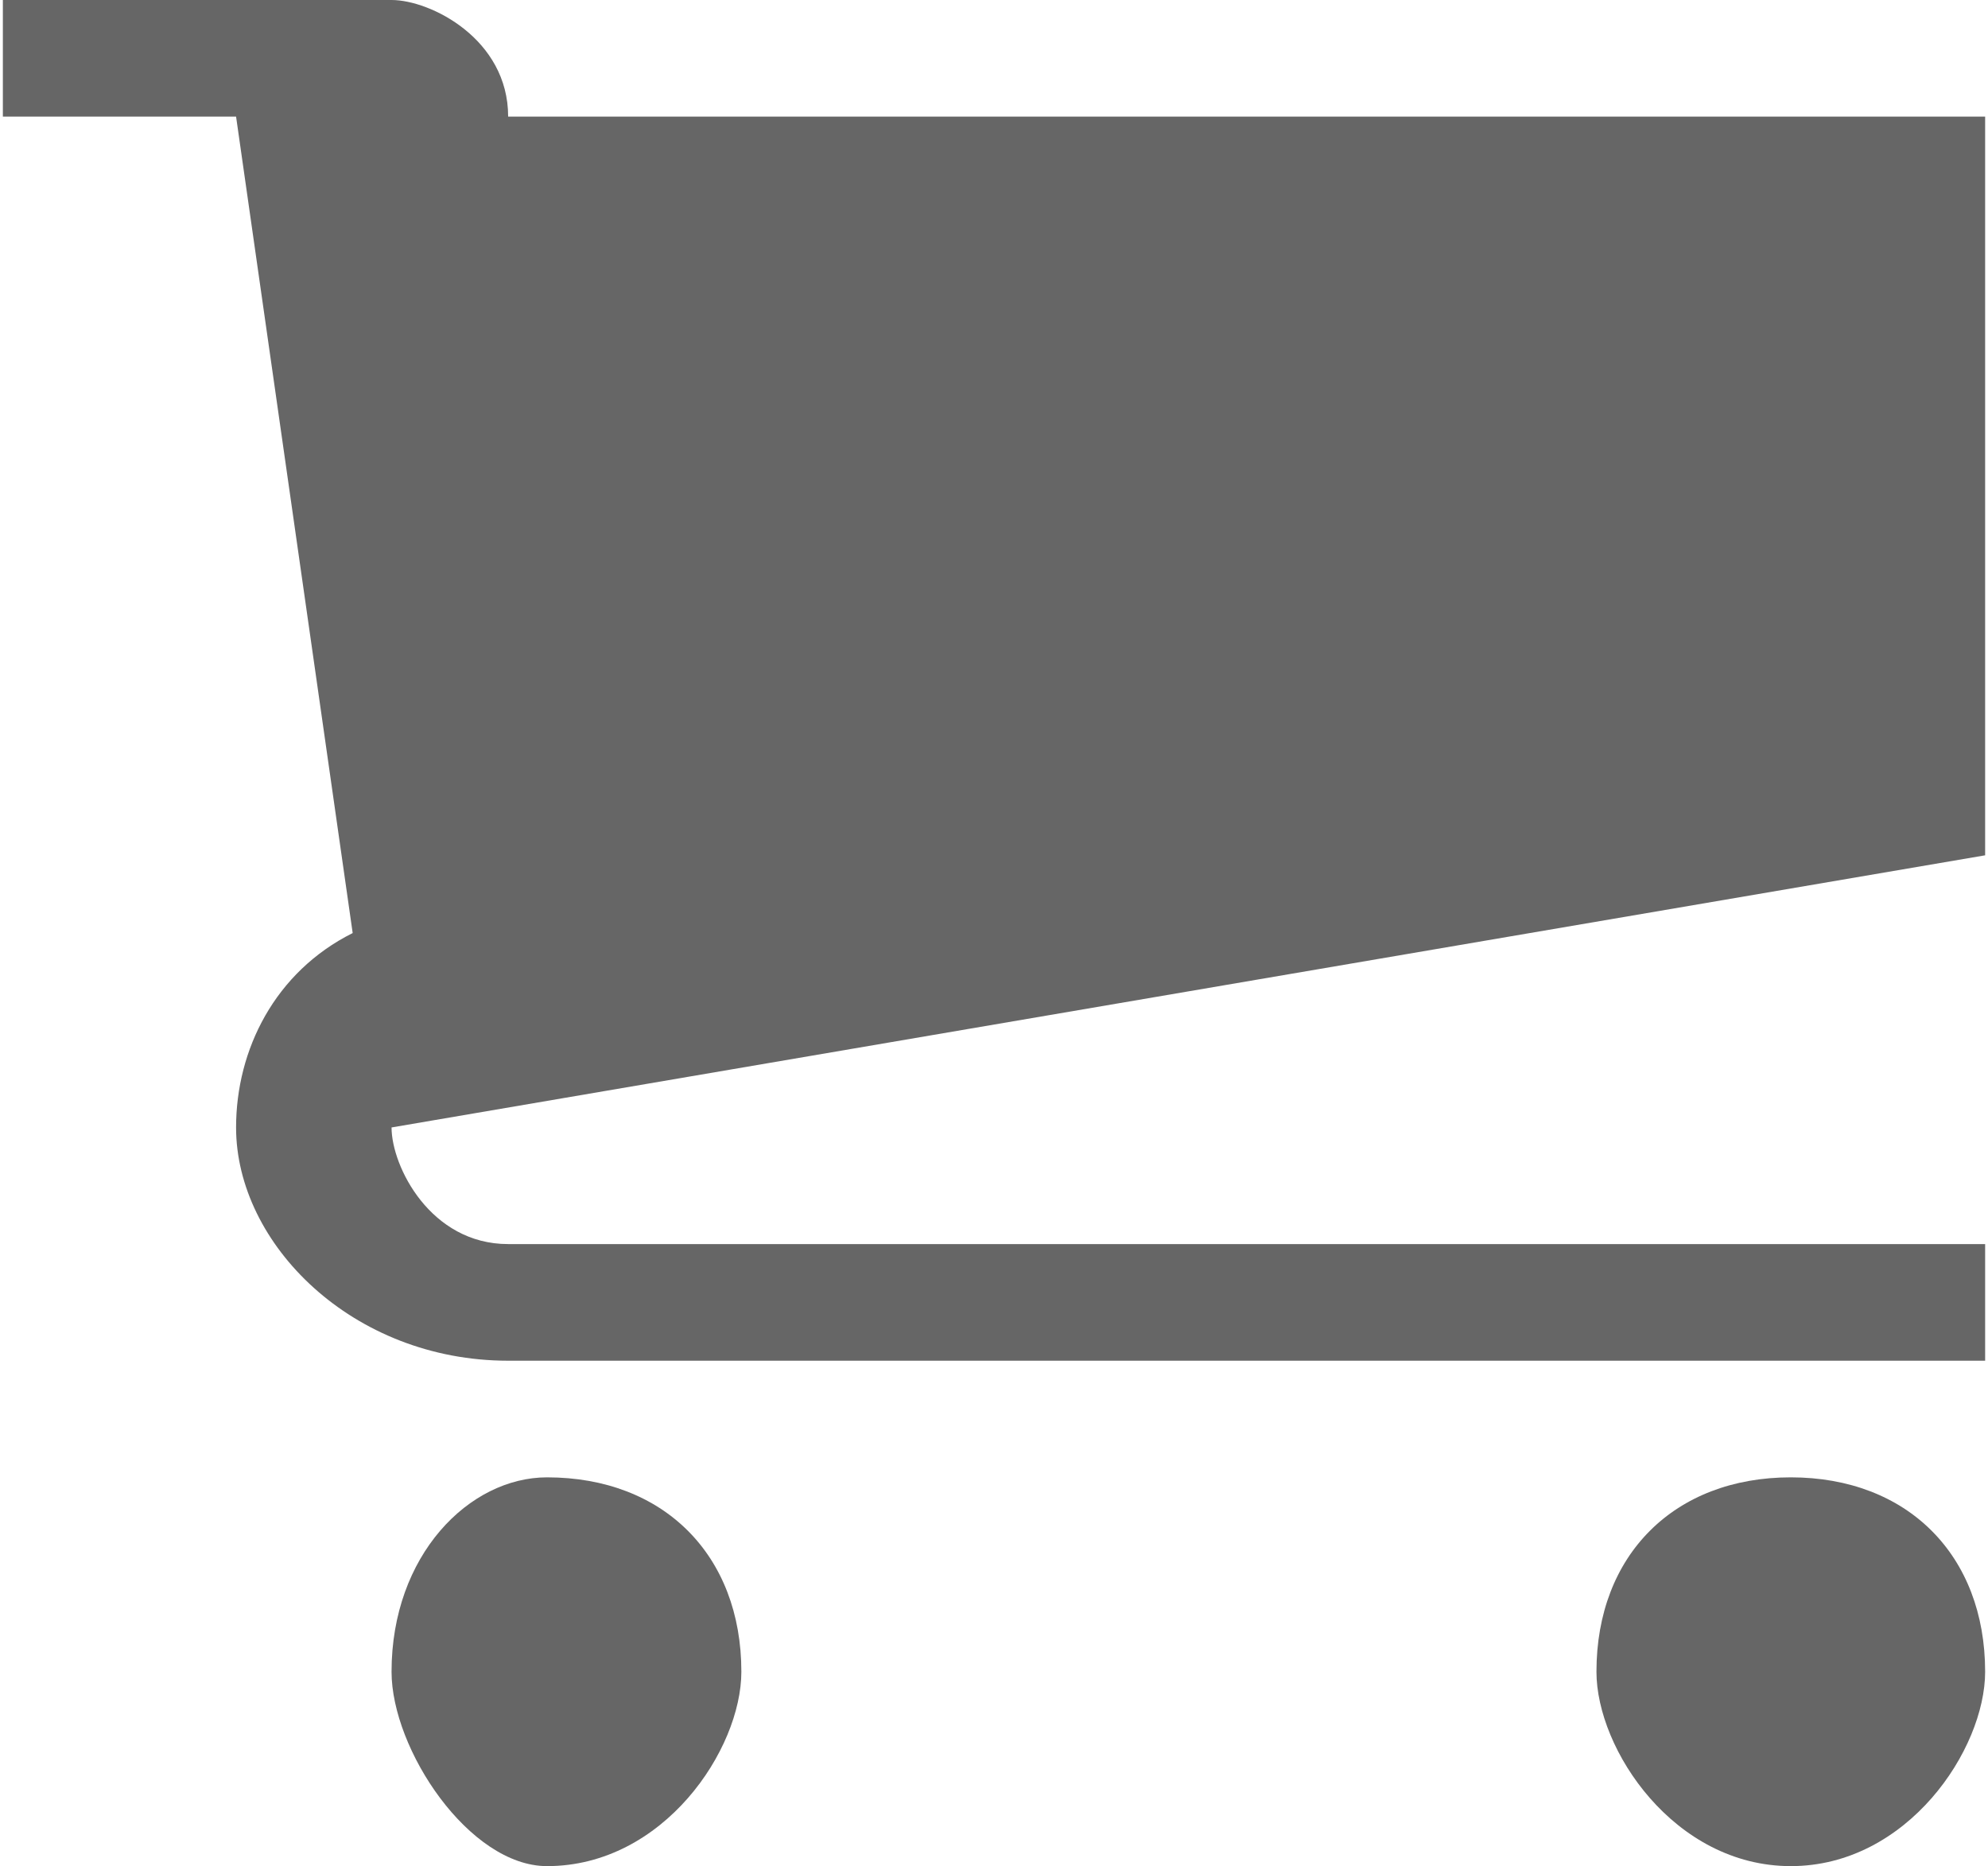
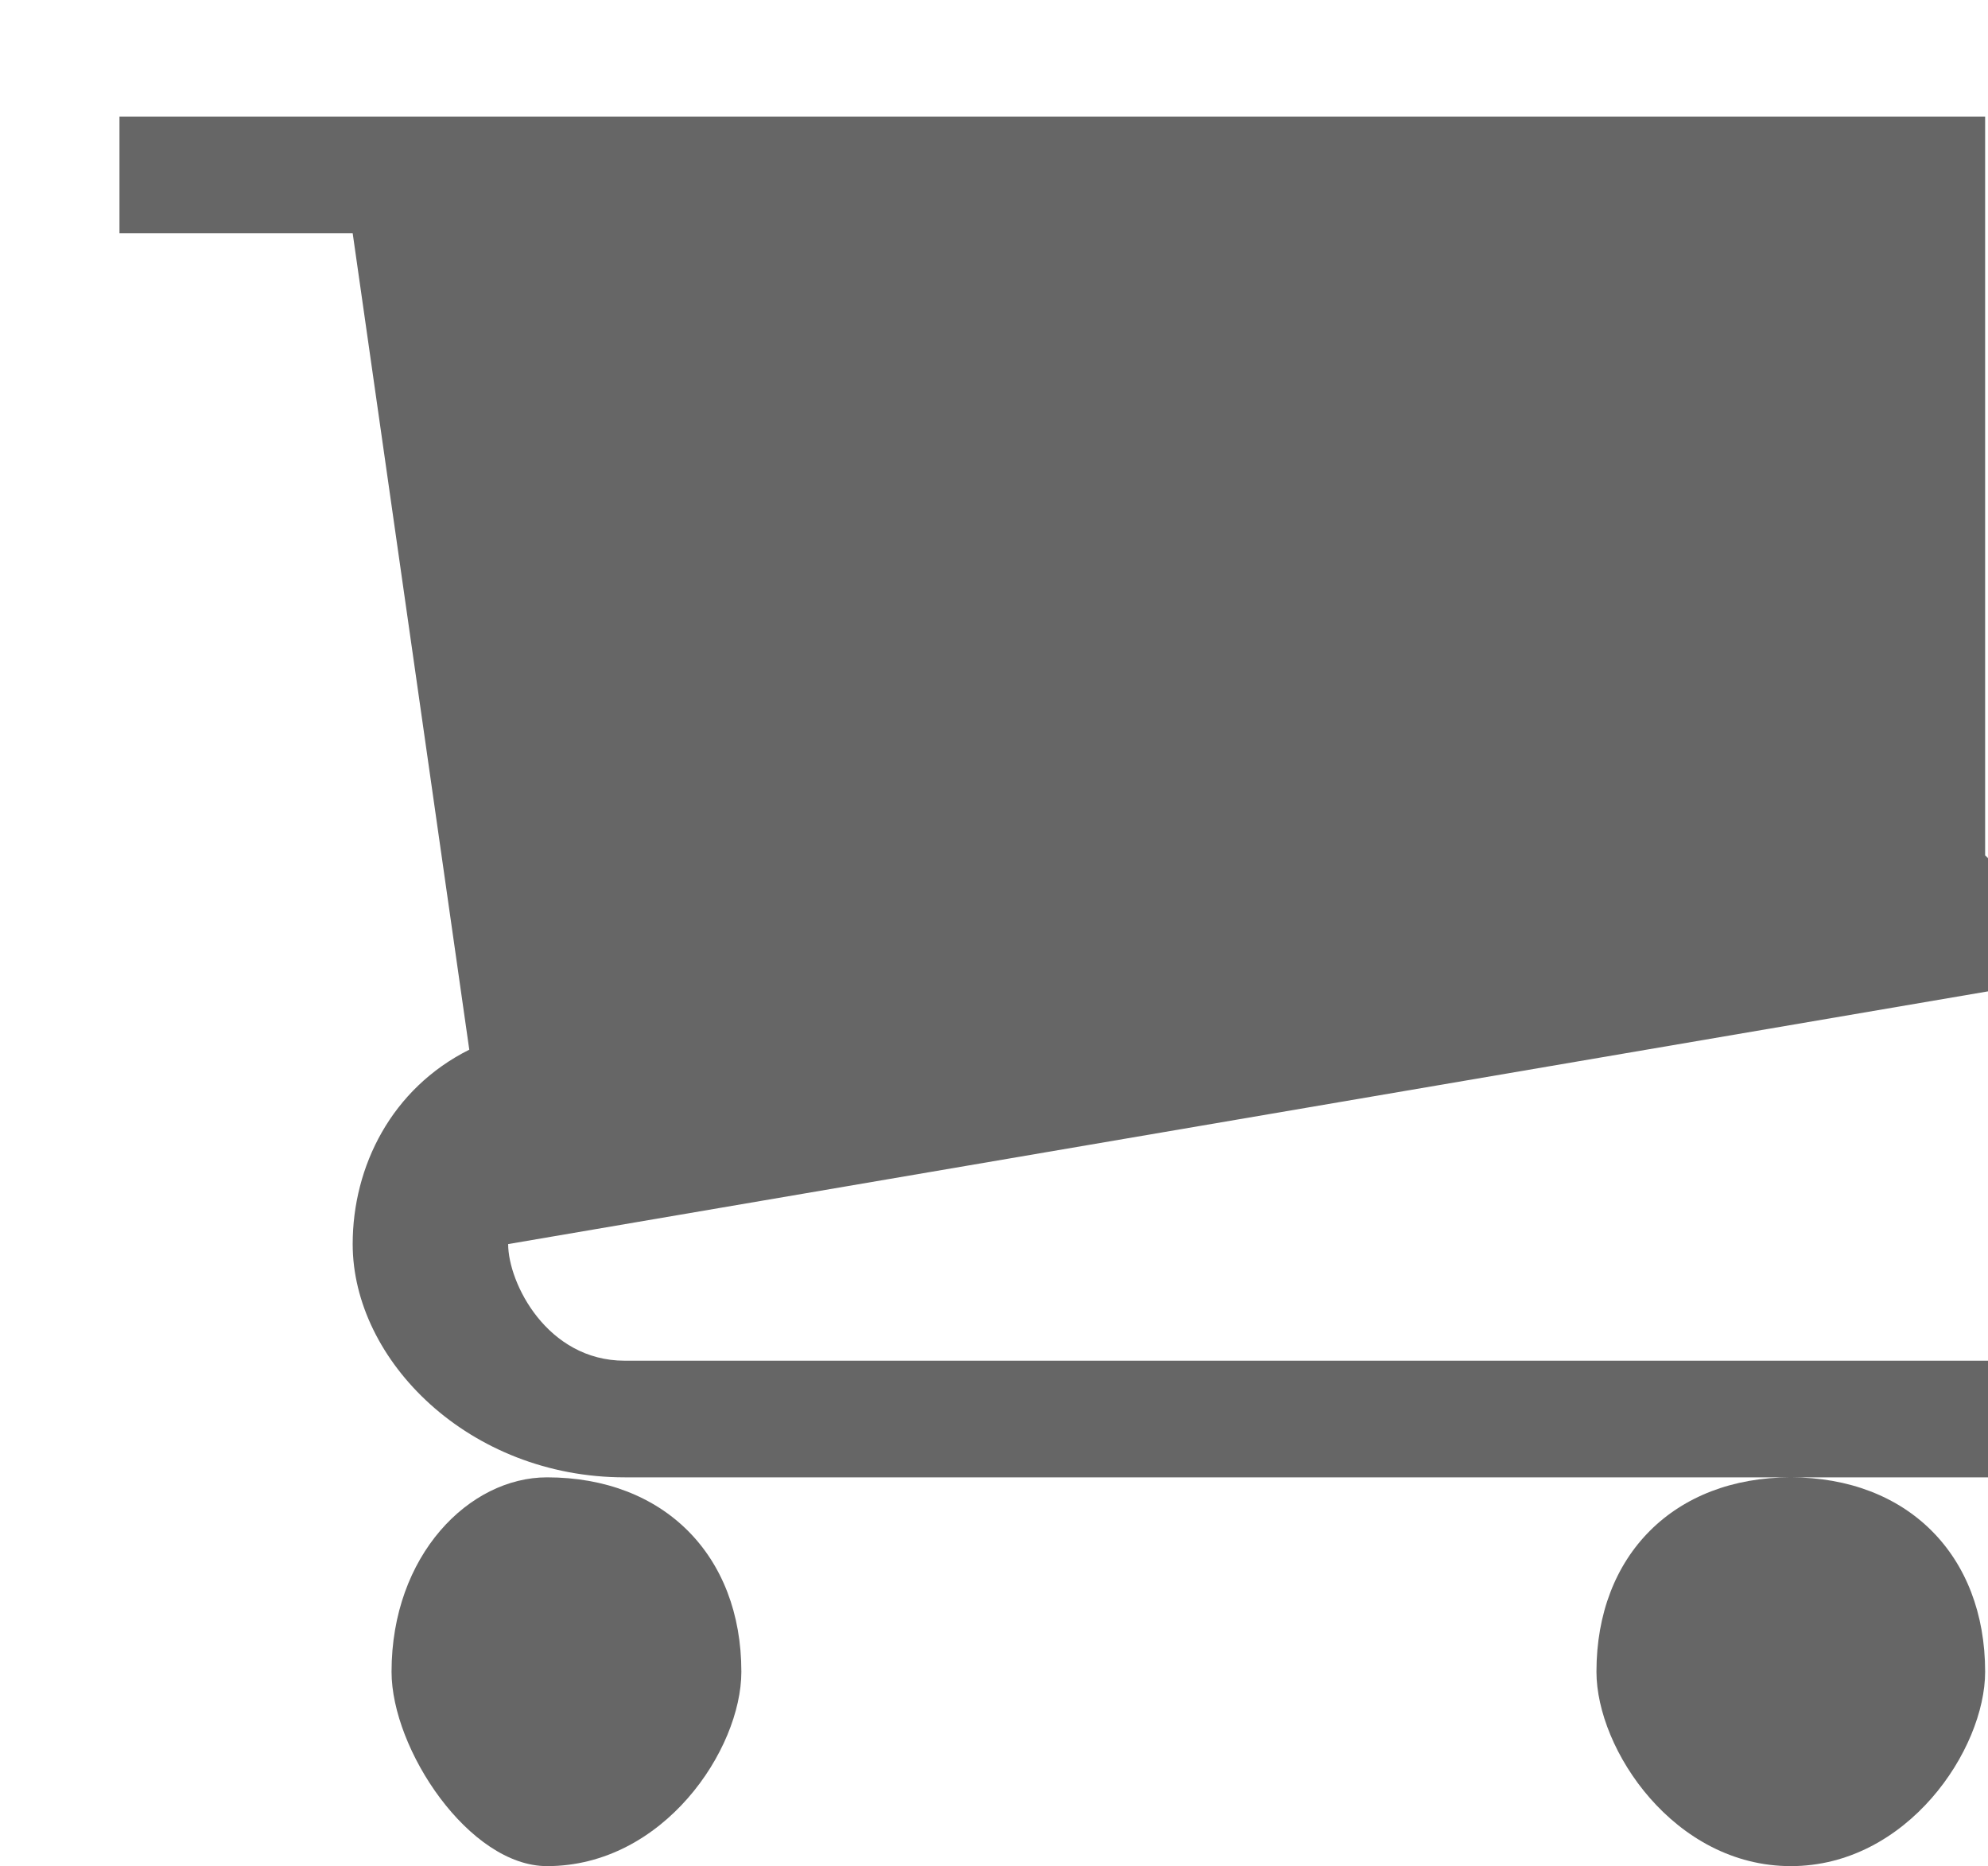
<svg xmlns="http://www.w3.org/2000/svg" xml:space="preserve" width="260px" height="244px" version="1.1" shape-rendering="geometricPrecision" text-rendering="geometricPrecision" image-rendering="optimizeQuality" fill-rule="evenodd" clip-rule="evenodd" viewBox="0 0 51 48">
  <g id="Ebene_x0020_1">
-     <path fill="#666666" fill-rule="nonzero" d="M19 43c0,2 -2,5 -5,5 -2,0 -4,-3 -4,-5 0,-3 2,-5 4,-5 3,0 5,2 5,5zm32 -21l0 -19 -38 0c0,-2 -2,-3 -3,-3l-10 0 0 3 6 0 3 21c-2,1 -3,3 -3,5 0,3 3,6 7,6l38 0 0 -3 -38 0c-2,0 -3,-2 -3,-3 0,0 0,0 0,0l41 -7zm0 21c0,2 -2,5 -5,5 -3,0 -5,-3 -5,-5 0,-3 2,-5 5,-5 3,0 5,2 5,5z" />
+     <path fill="#666666" fill-rule="nonzero" d="M19 43c0,2 -2,5 -5,5 -2,0 -4,-3 -4,-5 0,-3 2,-5 4,-5 3,0 5,2 5,5zm32 -21l0 -19 -38 0l-10 0 0 3 6 0 3 21c-2,1 -3,3 -3,5 0,3 3,6 7,6l38 0 0 -3 -38 0c-2,0 -3,-2 -3,-3 0,0 0,0 0,0l41 -7zm0 21c0,2 -2,5 -5,5 -3,0 -5,-3 -5,-5 0,-3 2,-5 5,-5 3,0 5,2 5,5z" />
  </g>
</svg>